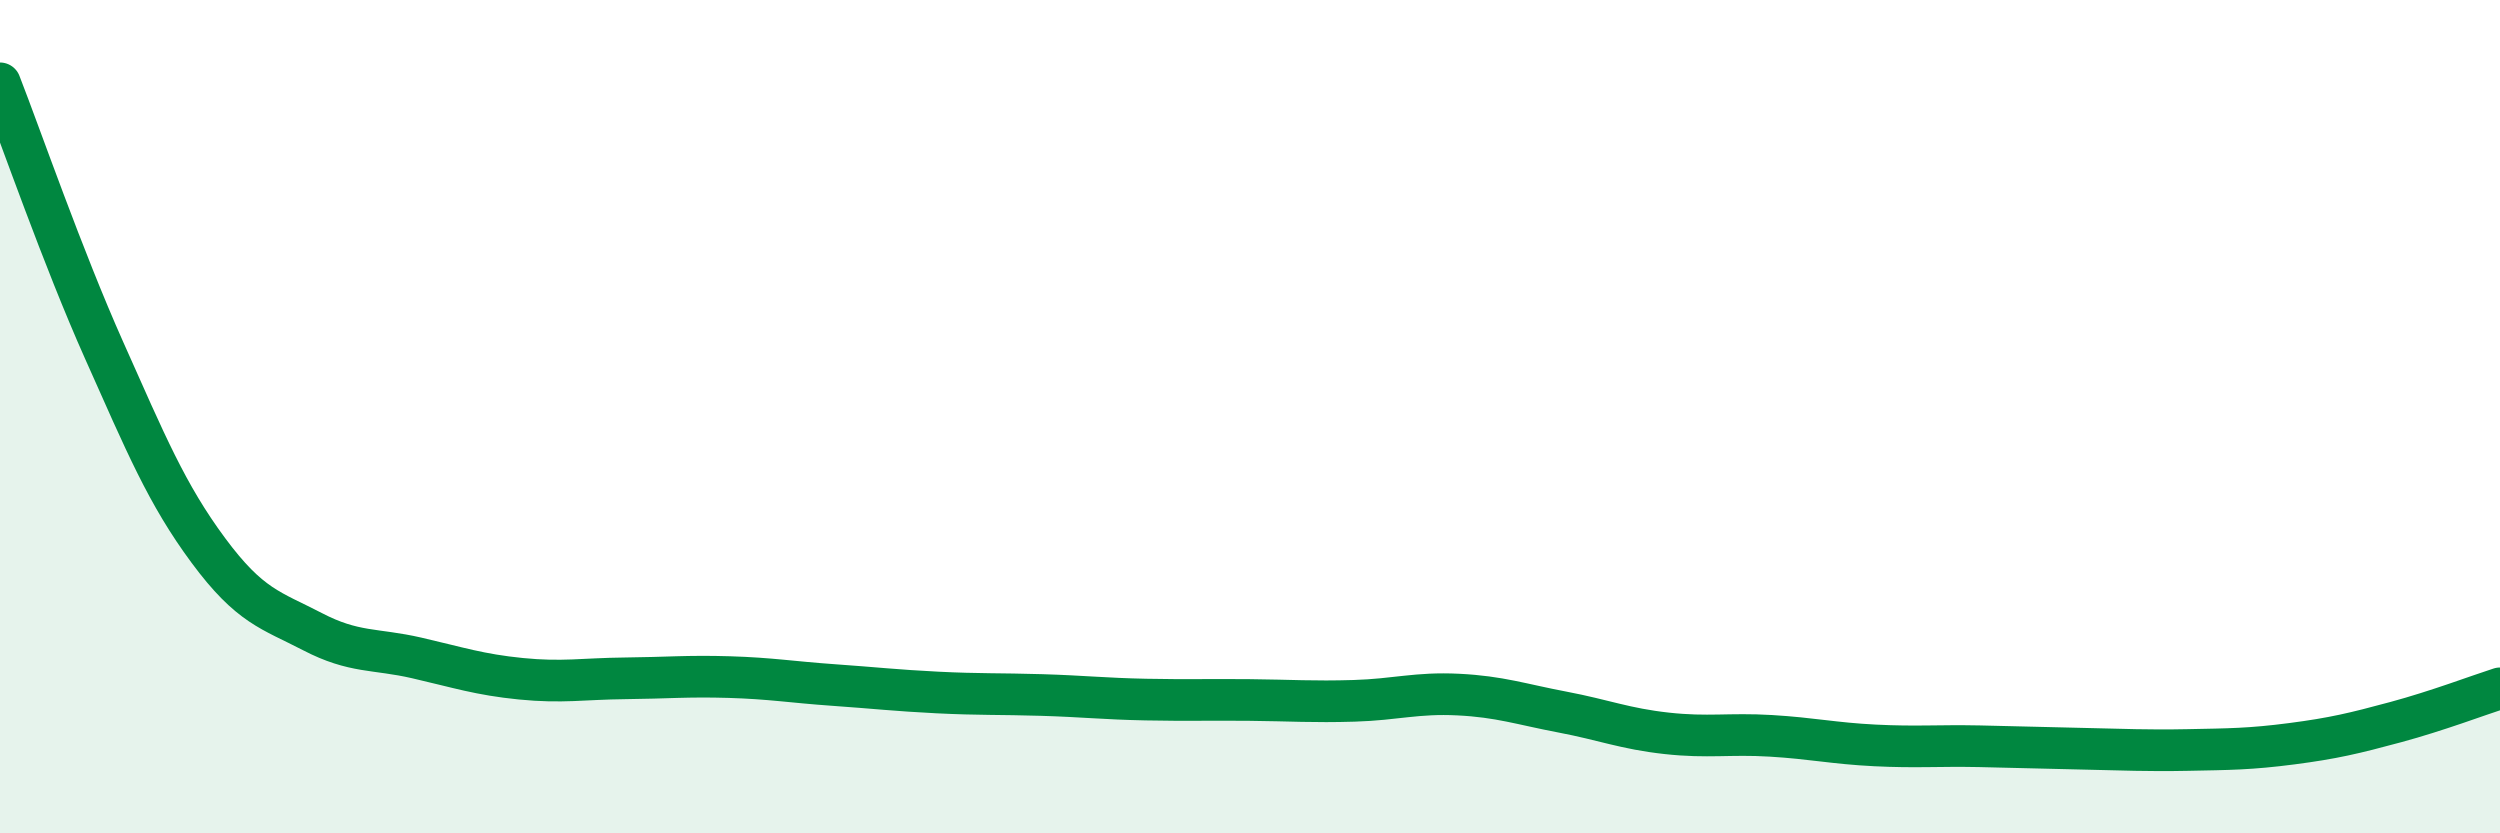
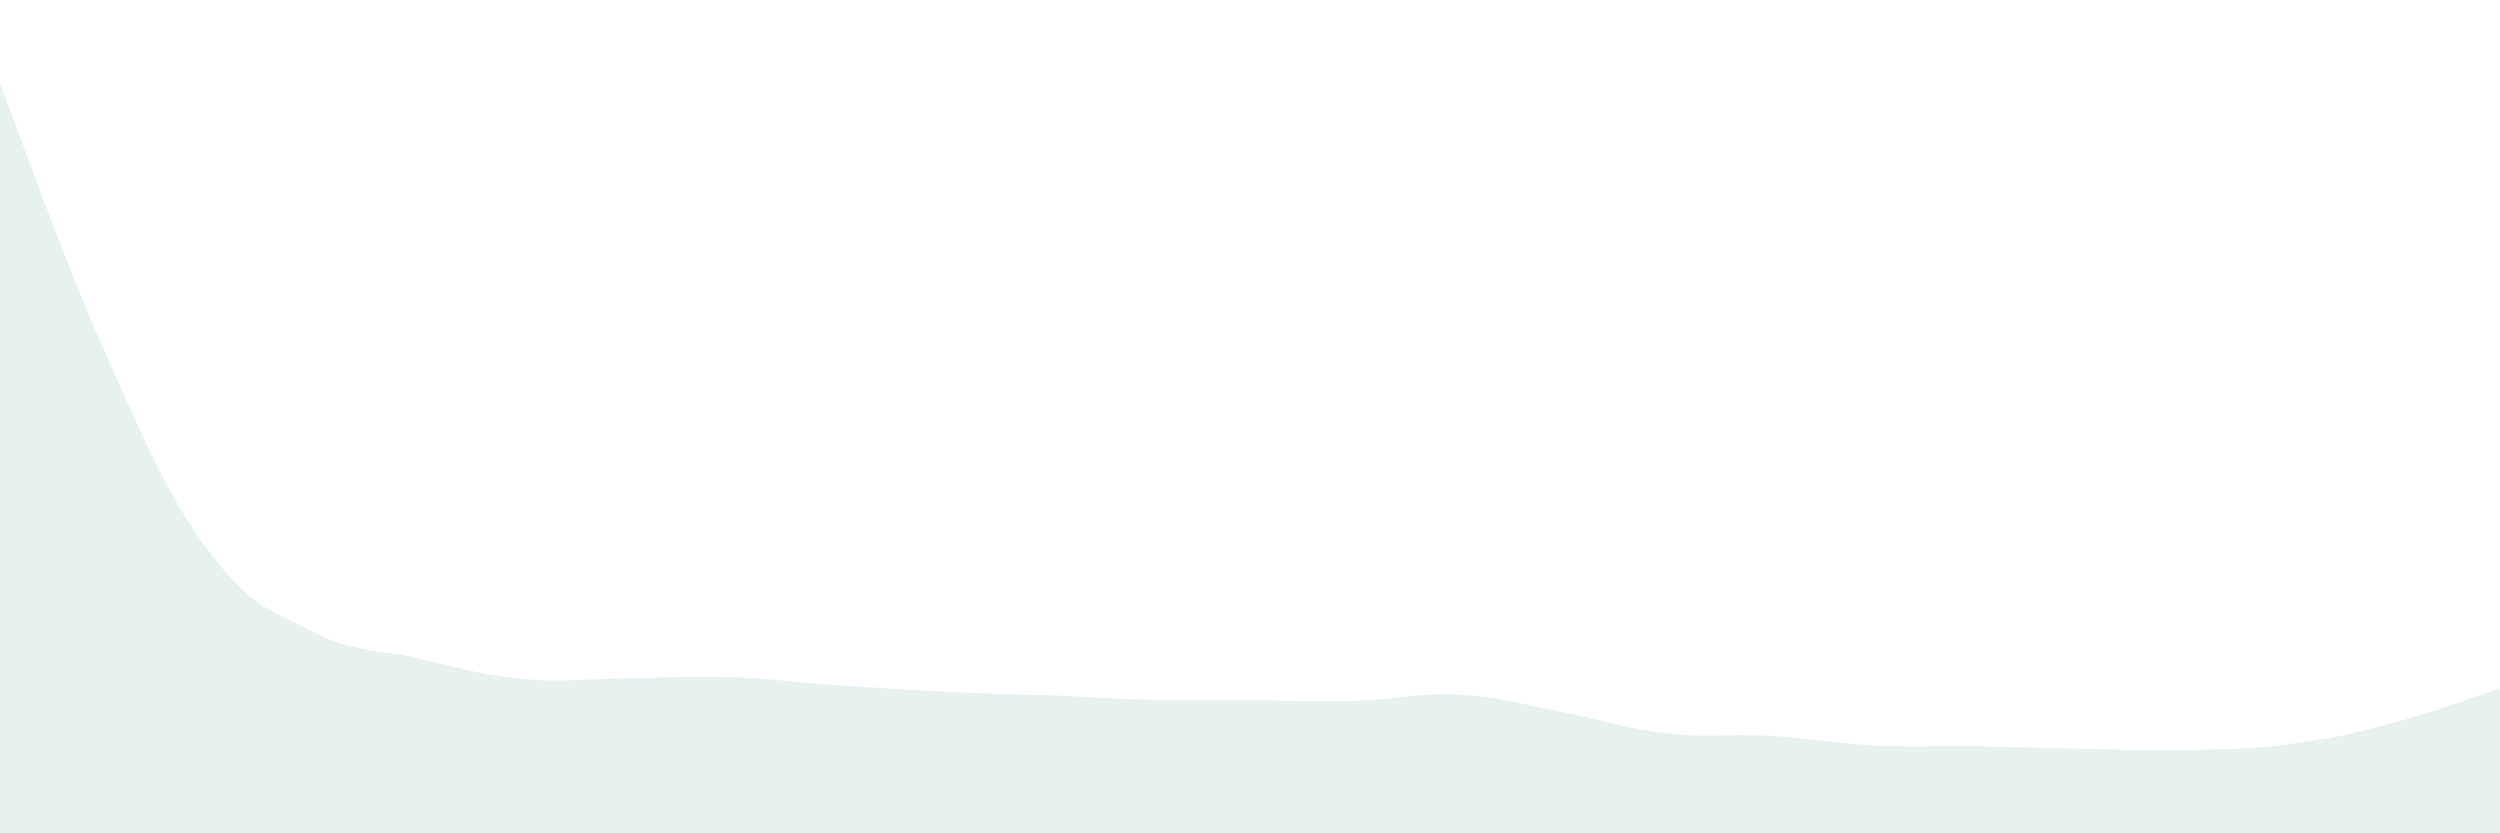
<svg xmlns="http://www.w3.org/2000/svg" width="60" height="20" viewBox="0 0 60 20">
-   <path d="M 0,2 C 0.5,3.28 1.5,6.17 2.5,8.41 C 3.5,10.65 4,11.86 5,13.21 C 6,14.56 6.5,14.64 7.5,15.16 C 8.5,15.68 9,15.56 10,15.79 C 11,16.02 11.5,16.19 12.5,16.29 C 13.5,16.39 14,16.29 15,16.28 C 16,16.27 16.5,16.22 17.5,16.25 C 18.5,16.28 19,16.37 20,16.44 C 21,16.51 21.5,16.57 22.5,16.62 C 23.5,16.67 24,16.65 25,16.68 C 26,16.71 26.5,16.77 27.5,16.79 C 28.5,16.81 29,16.79 30,16.8 C 31,16.81 31.5,16.85 32.5,16.82 C 33.5,16.79 34,16.62 35,16.67 C 36,16.72 36.5,16.9 37.5,17.09 C 38.5,17.28 39,17.49 40,17.6 C 41,17.71 41.5,17.6 42.5,17.66 C 43.5,17.72 44,17.84 45,17.89 C 46,17.94 46.5,17.89 47.5,17.91 C 48.5,17.93 49,17.95 50,17.97 C 51,17.99 51.5,18.02 52.5,18 C 53.5,17.98 54,17.98 55,17.85 C 56,17.72 56.5,17.6 57.5,17.33 C 58.5,17.06 59.5,16.68 60,16.52L60 20L0 20Z" fill="#008740" opacity="0.1" stroke-linecap="round" stroke-linejoin="round" />
-   <path d="M 0,2 C 0.5,3.28 1.5,6.17 2.5,8.41 C 3.5,10.65 4,11.86 5,13.21 C 6,14.56 6.5,14.64 7.5,15.16 C 8.5,15.68 9,15.56 10,15.79 C 11,16.02 11.5,16.19 12.5,16.29 C 13.5,16.39 14,16.29 15,16.28 C 16,16.27 16.5,16.22 17.5,16.25 C 18.5,16.28 19,16.37 20,16.44 C 21,16.51 21.5,16.57 22.5,16.62 C 23.5,16.67 24,16.65 25,16.68 C 26,16.71 26.5,16.77 27.5,16.79 C 28.5,16.81 29,16.79 30,16.8 C 31,16.81 31.5,16.85 32.5,16.82 C 33.5,16.79 34,16.62 35,16.67 C 36,16.72 36.5,16.9 37.5,17.09 C 38.5,17.28 39,17.49 40,17.6 C 41,17.71 41.5,17.6 42.5,17.66 C 43.5,17.72 44,17.84 45,17.89 C 46,17.94 46.5,17.89 47.5,17.91 C 48.5,17.93 49,17.95 50,17.97 C 51,17.99 51.5,18.02 52.5,18 C 53.5,17.98 54,17.98 55,17.85 C 56,17.72 56.5,17.6 57.5,17.33 C 58.5,17.06 59.5,16.68 60,16.52" stroke="#008740" stroke-width="1" fill="none" stroke-linecap="round" stroke-linejoin="round" />
+   <path d="M 0,2 C 0.5,3.28 1.5,6.17 2.5,8.41 C 3.5,10.65 4,11.86 5,13.21 C 6,14.56 6.5,14.64 7.5,15.16 C 8.5,15.68 9,15.56 10,15.79 C 11,16.02 11.5,16.19 12.5,16.29 C 13.5,16.39 14,16.29 15,16.28 C 16,16.27 16.5,16.22 17.5,16.25 C 18.5,16.28 19,16.37 20,16.44 C 23.5,16.67 24,16.65 25,16.68 C 26,16.71 26.5,16.77 27.5,16.79 C 28.5,16.81 29,16.79 30,16.8 C 31,16.81 31.5,16.85 32.5,16.82 C 33.5,16.79 34,16.62 35,16.67 C 36,16.72 36.5,16.9 37.5,17.09 C 38.5,17.28 39,17.49 40,17.6 C 41,17.71 41.5,17.6 42.5,17.66 C 43.5,17.72 44,17.84 45,17.89 C 46,17.94 46.5,17.89 47.5,17.91 C 48.5,17.93 49,17.95 50,17.97 C 51,17.99 51.5,18.02 52.5,18 C 53.5,17.98 54,17.98 55,17.85 C 56,17.72 56.5,17.6 57.5,17.33 C 58.5,17.06 59.5,16.68 60,16.52L60 20L0 20Z" fill="#008740" opacity="0.1" stroke-linecap="round" stroke-linejoin="round" />
</svg>